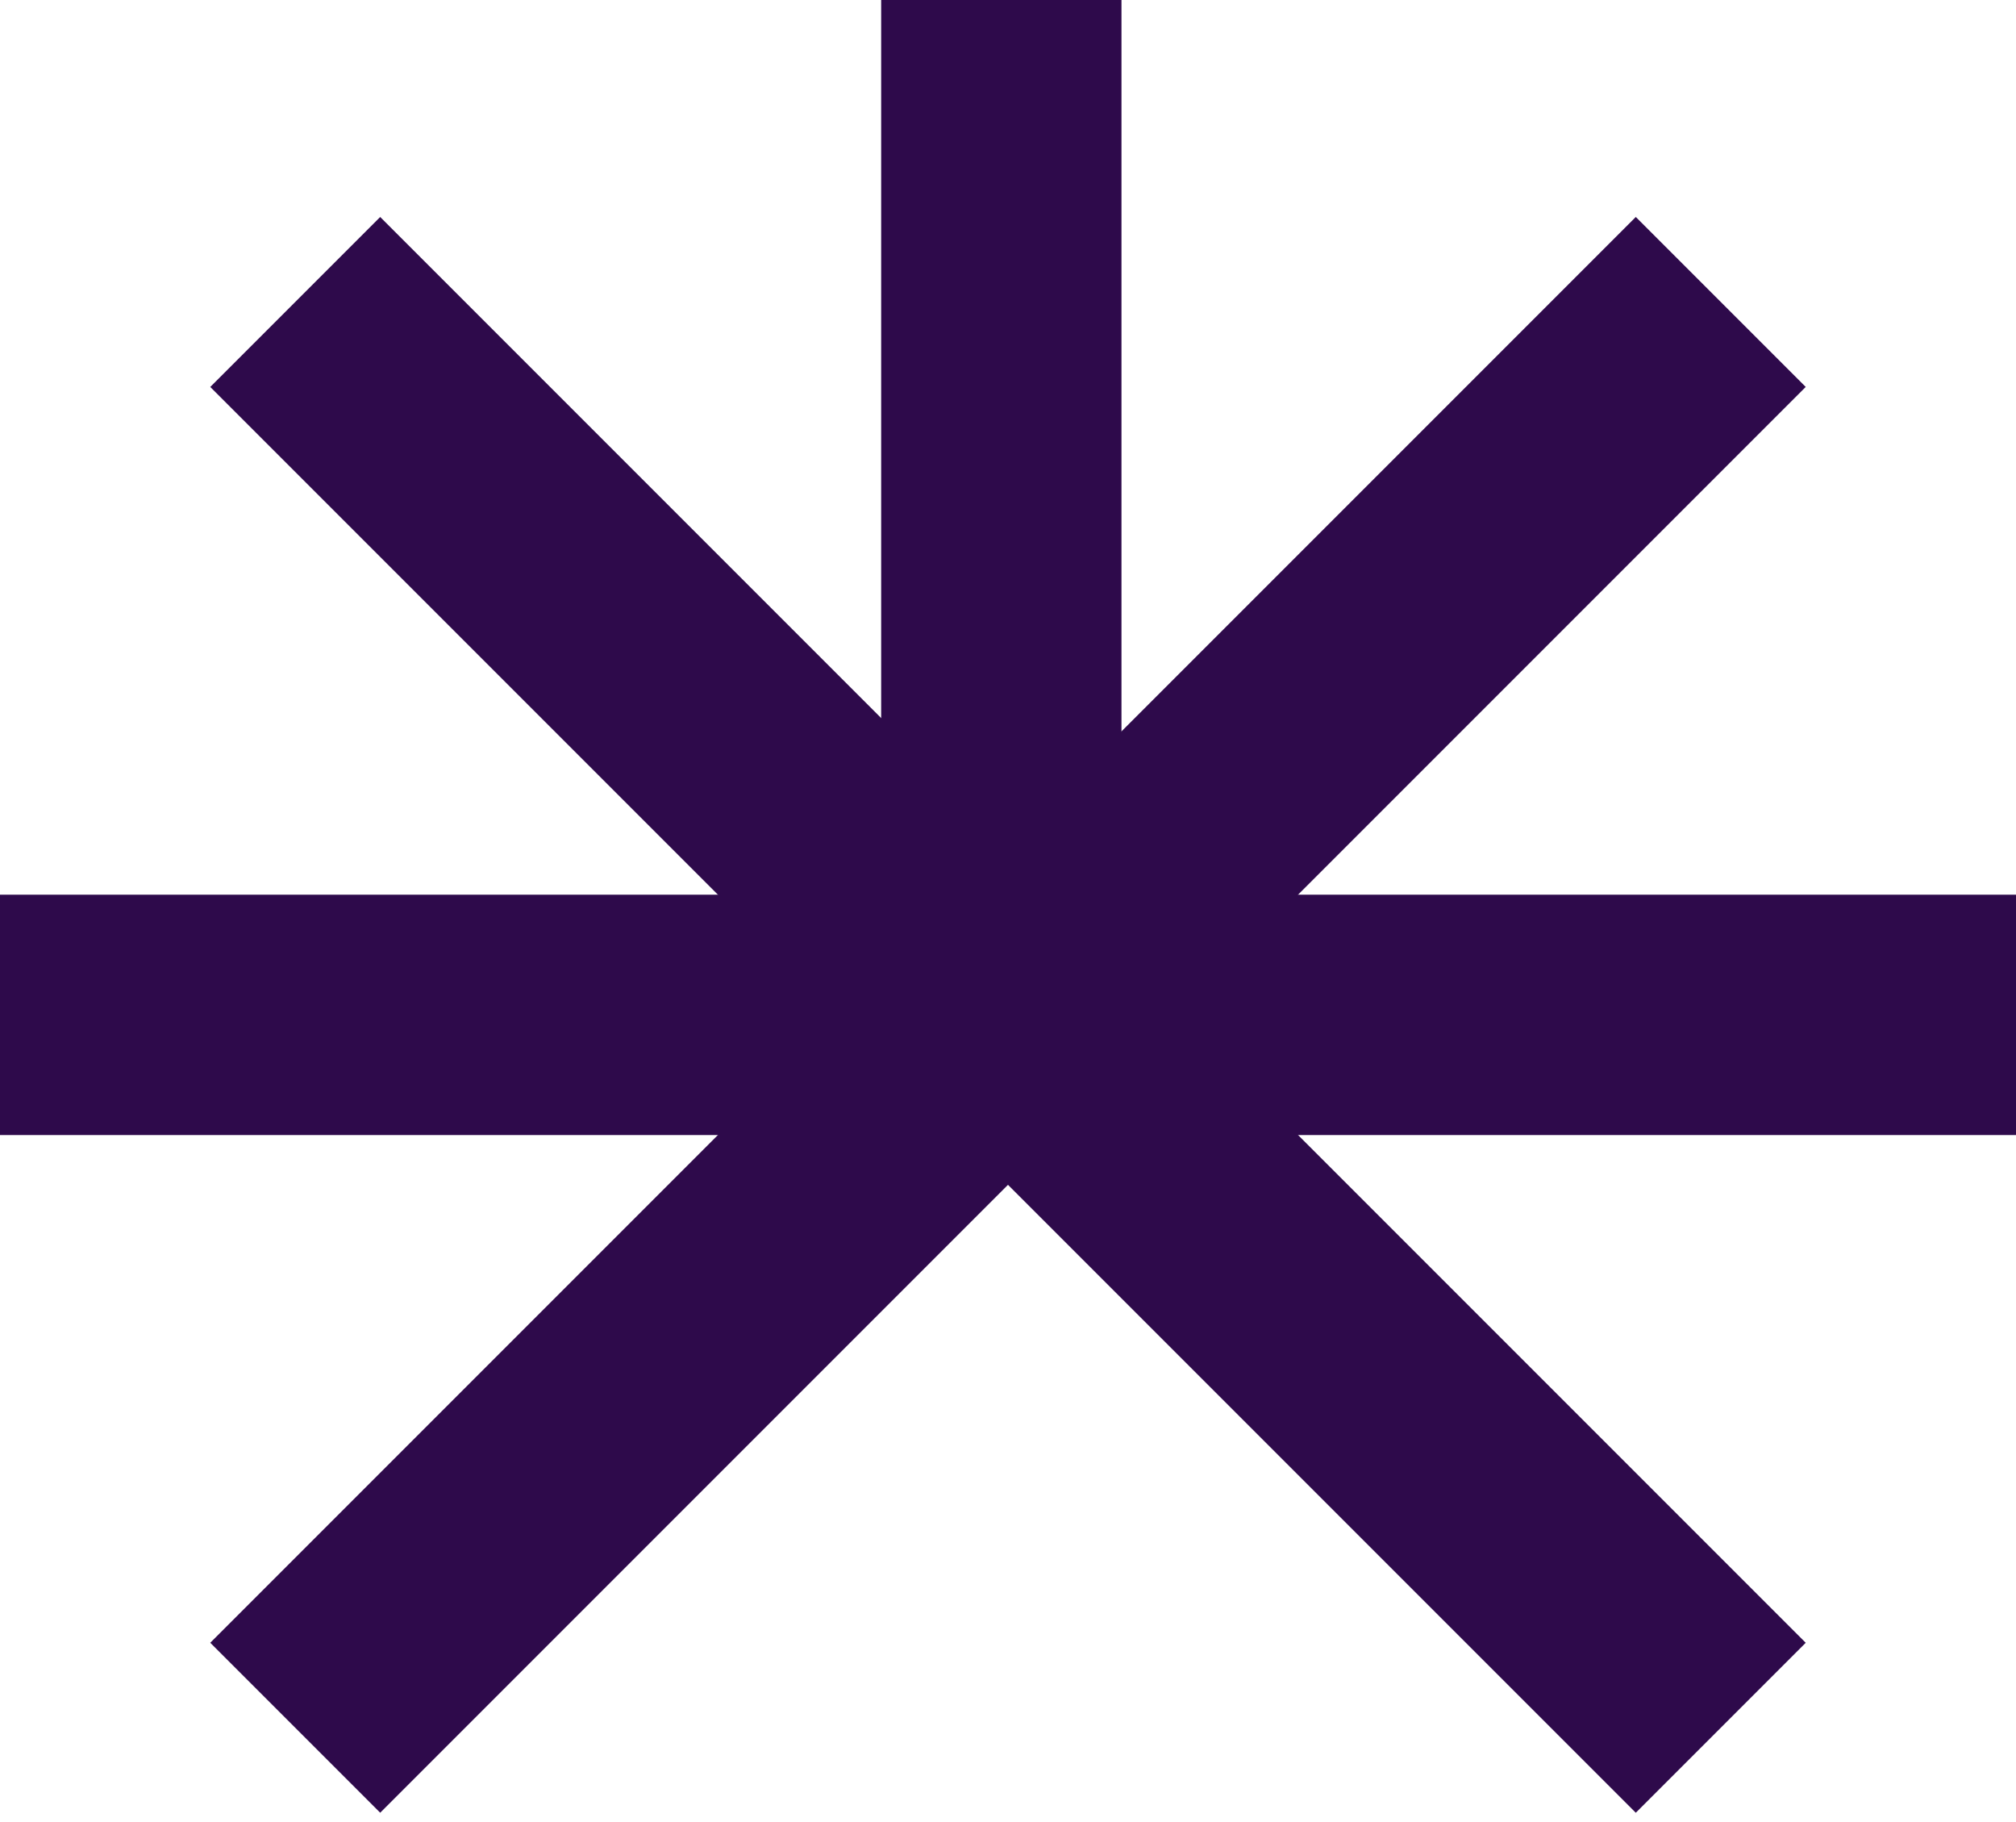
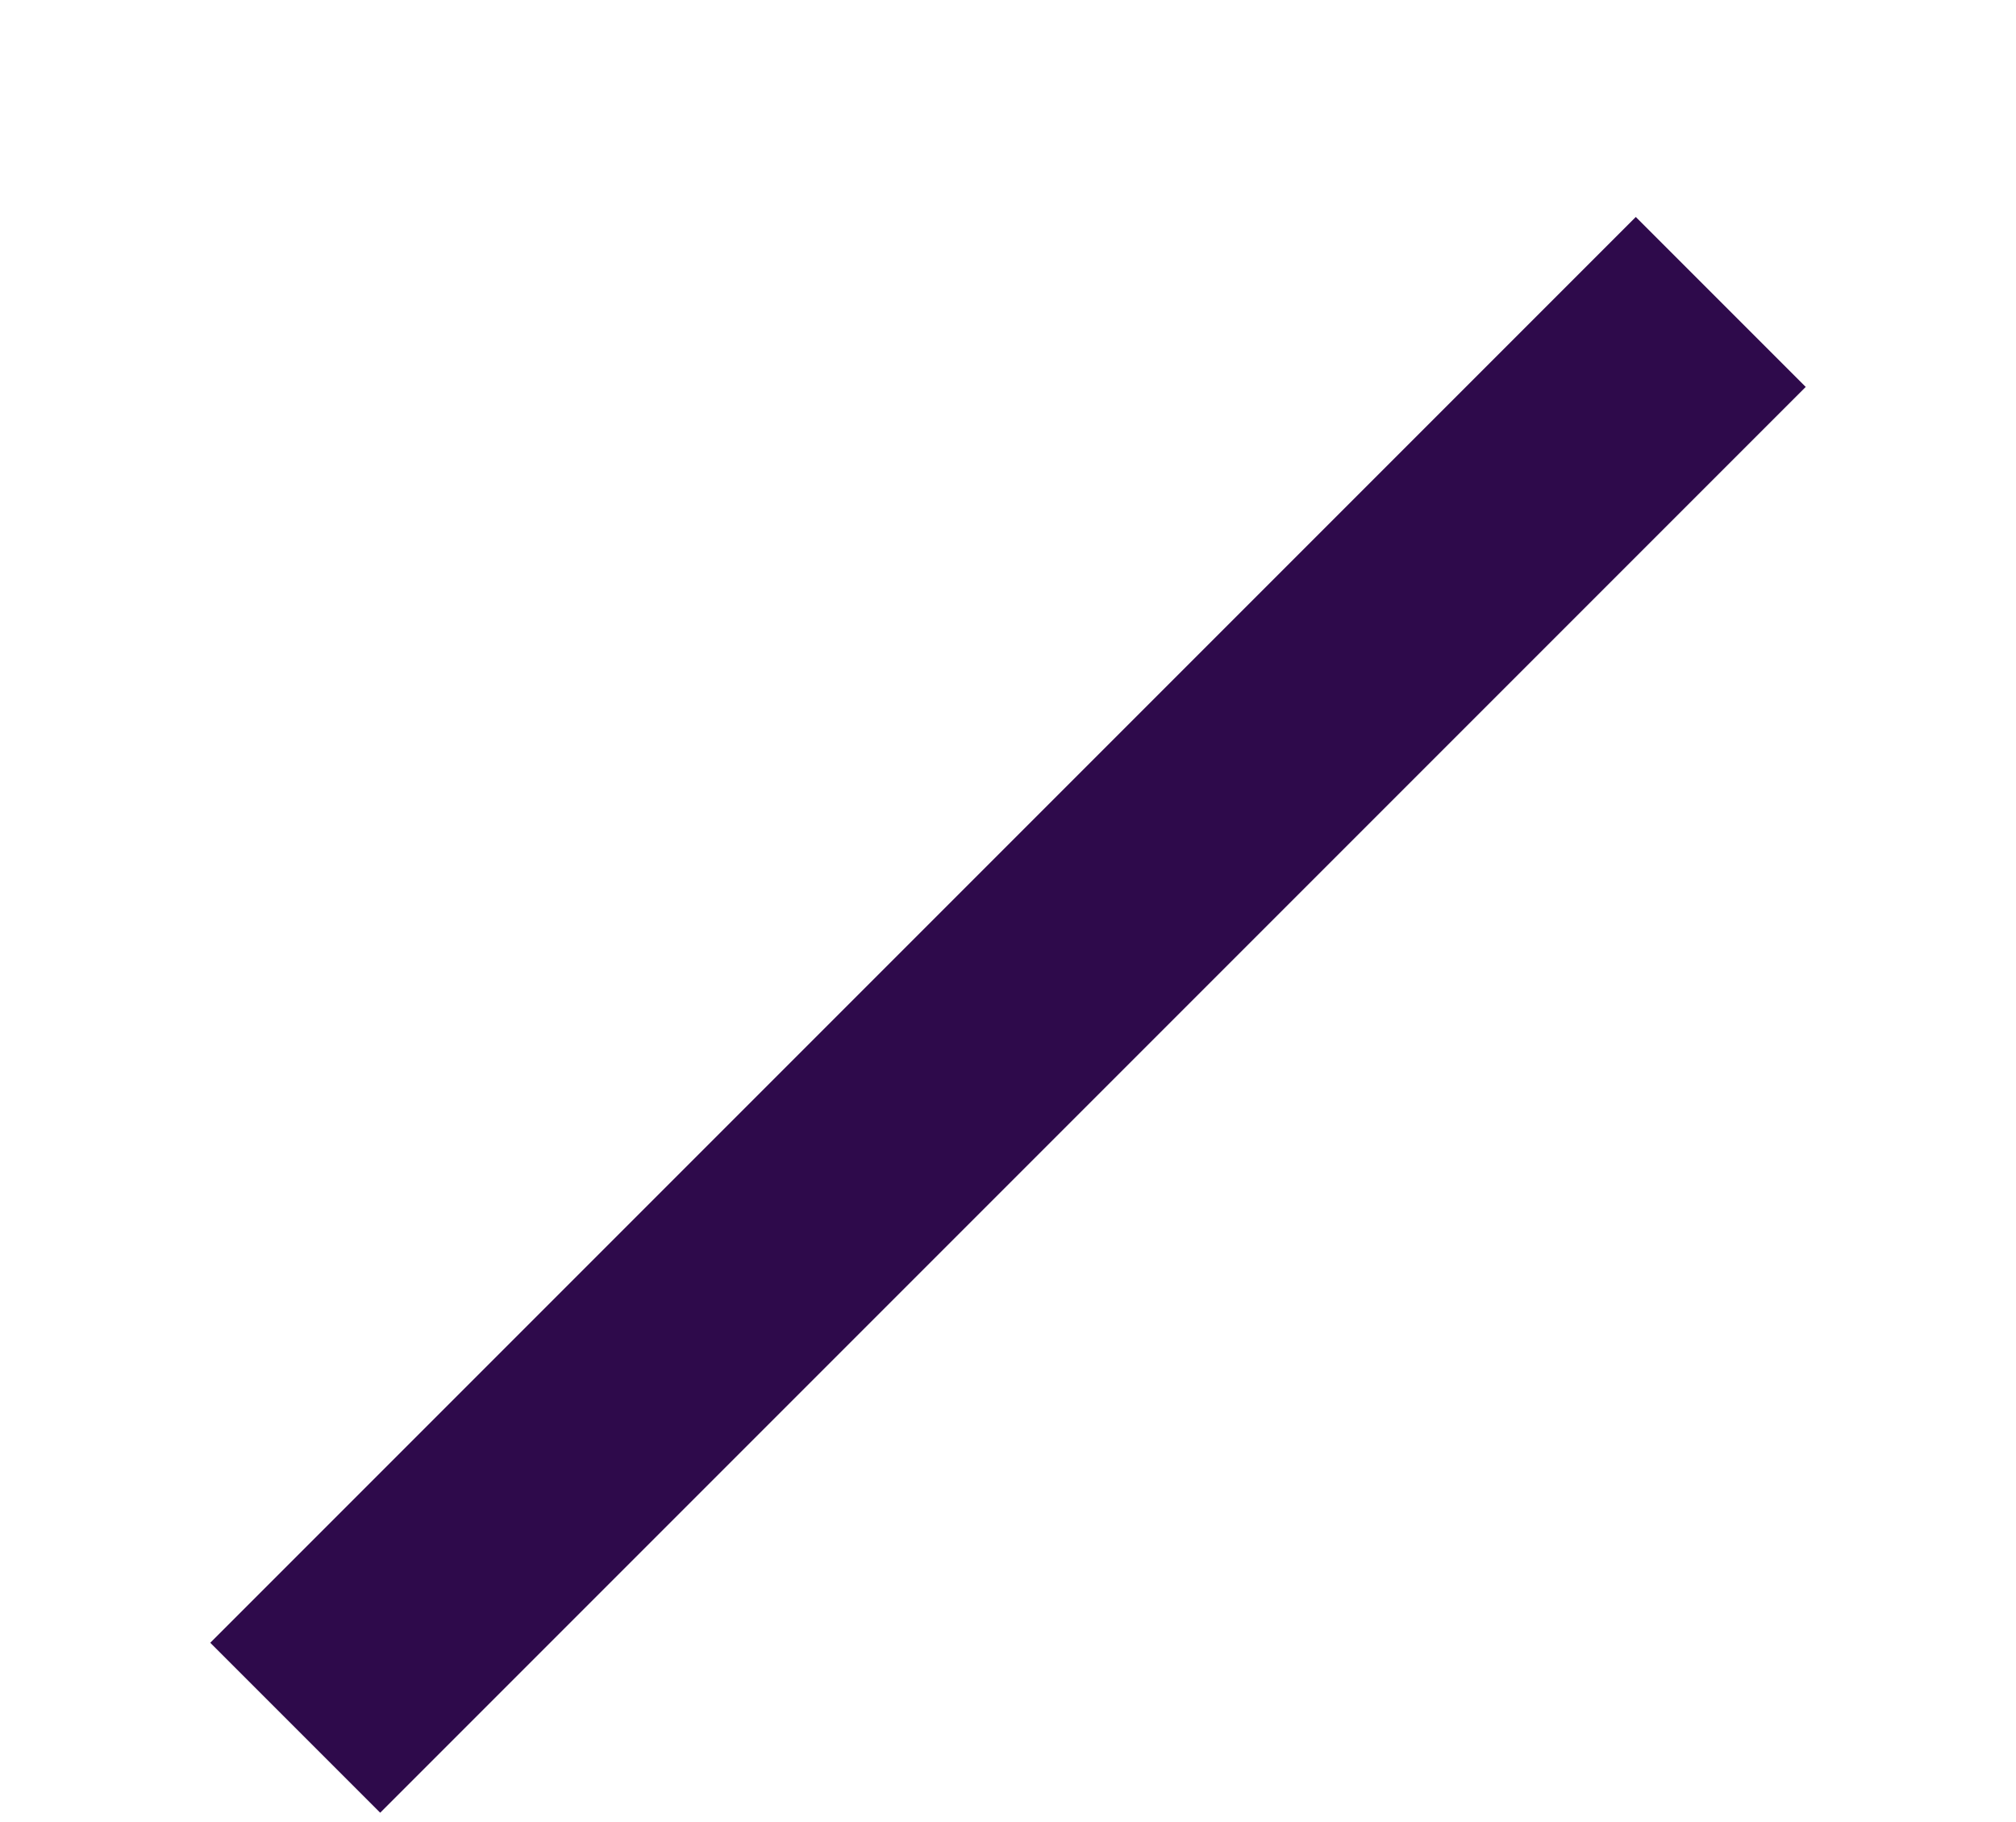
<svg xmlns="http://www.w3.org/2000/svg" width="83" height="75" viewBox="0 0 83 75" fill="none">
-   <rect y="36.828" width="83" height="9.894" fill="#2E0A4B" />
-   <rect x="36.278" y="46.722" width="46.722" height="9.894" transform="rotate(-90 36.278 46.722)" fill="#2E0A4B" />
  <rect x="8.657" y="67.621" width="83" height="9.894" transform="rotate(-45 8.657 67.621)" fill="#2E0A4B" />
-   <rect x="15.653" y="8.932" width="83" height="9.894" transform="rotate(45 15.653 8.932)" fill="#2E0A4B" />
</svg>